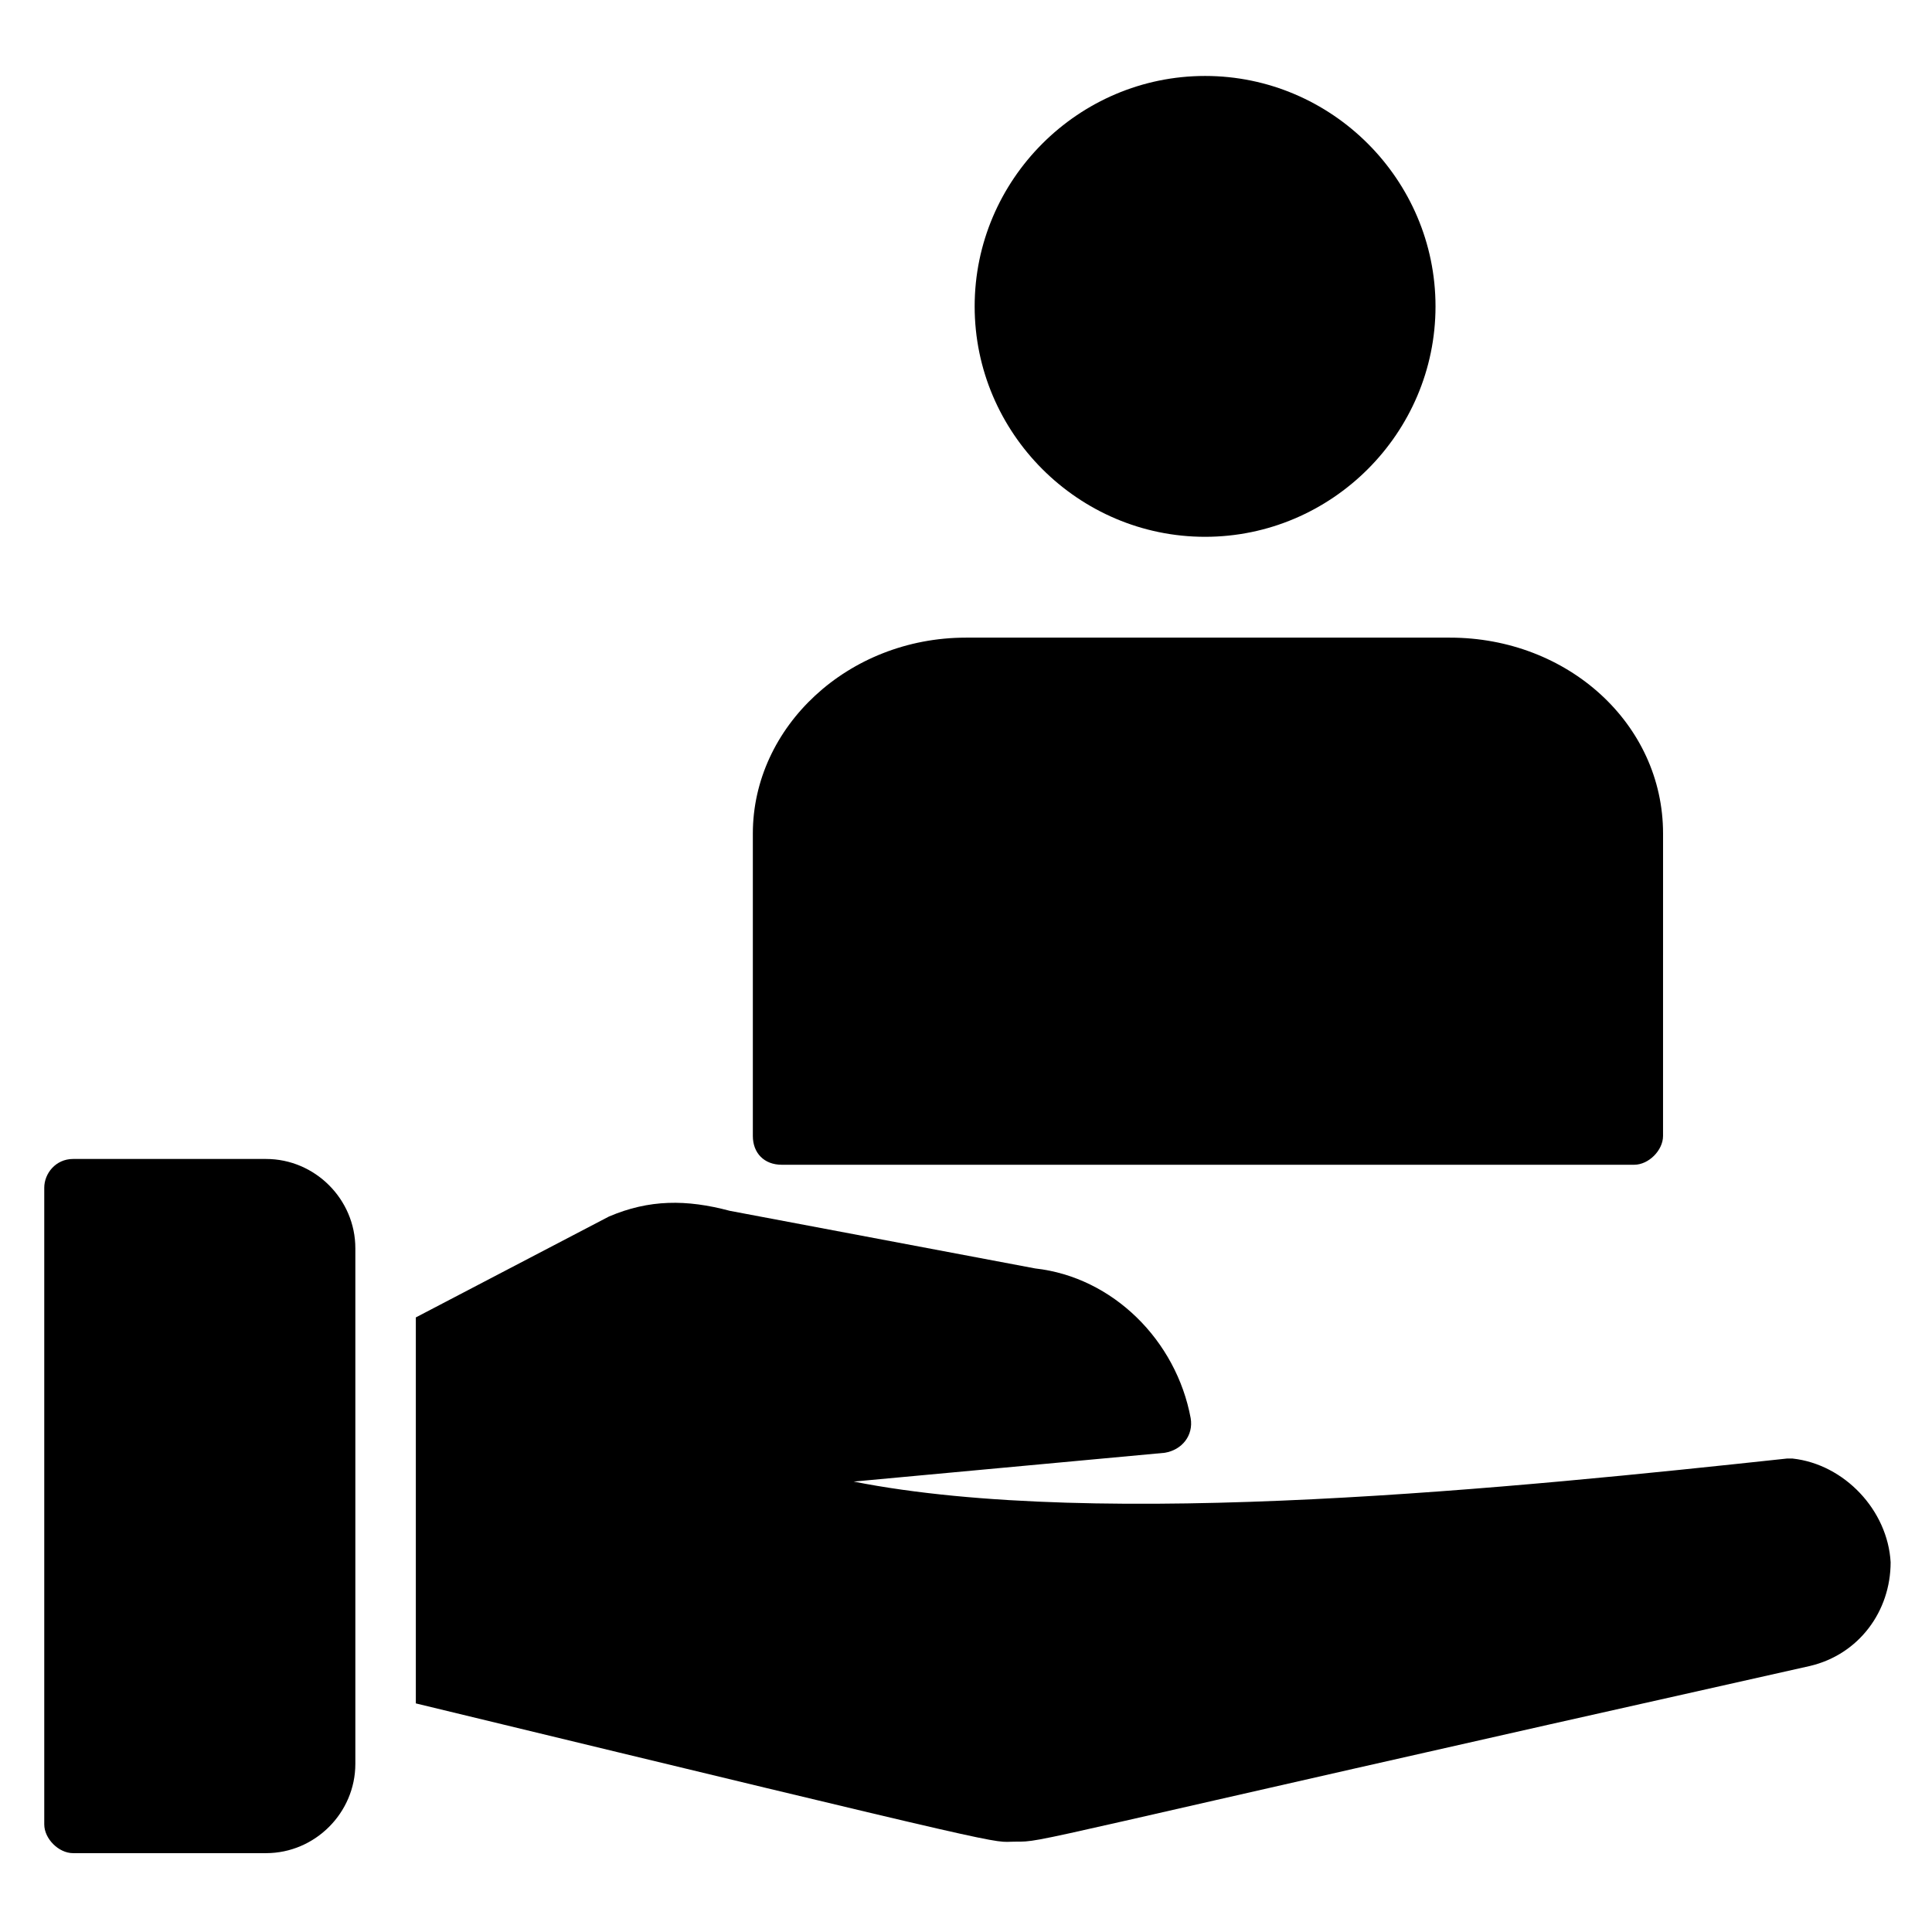
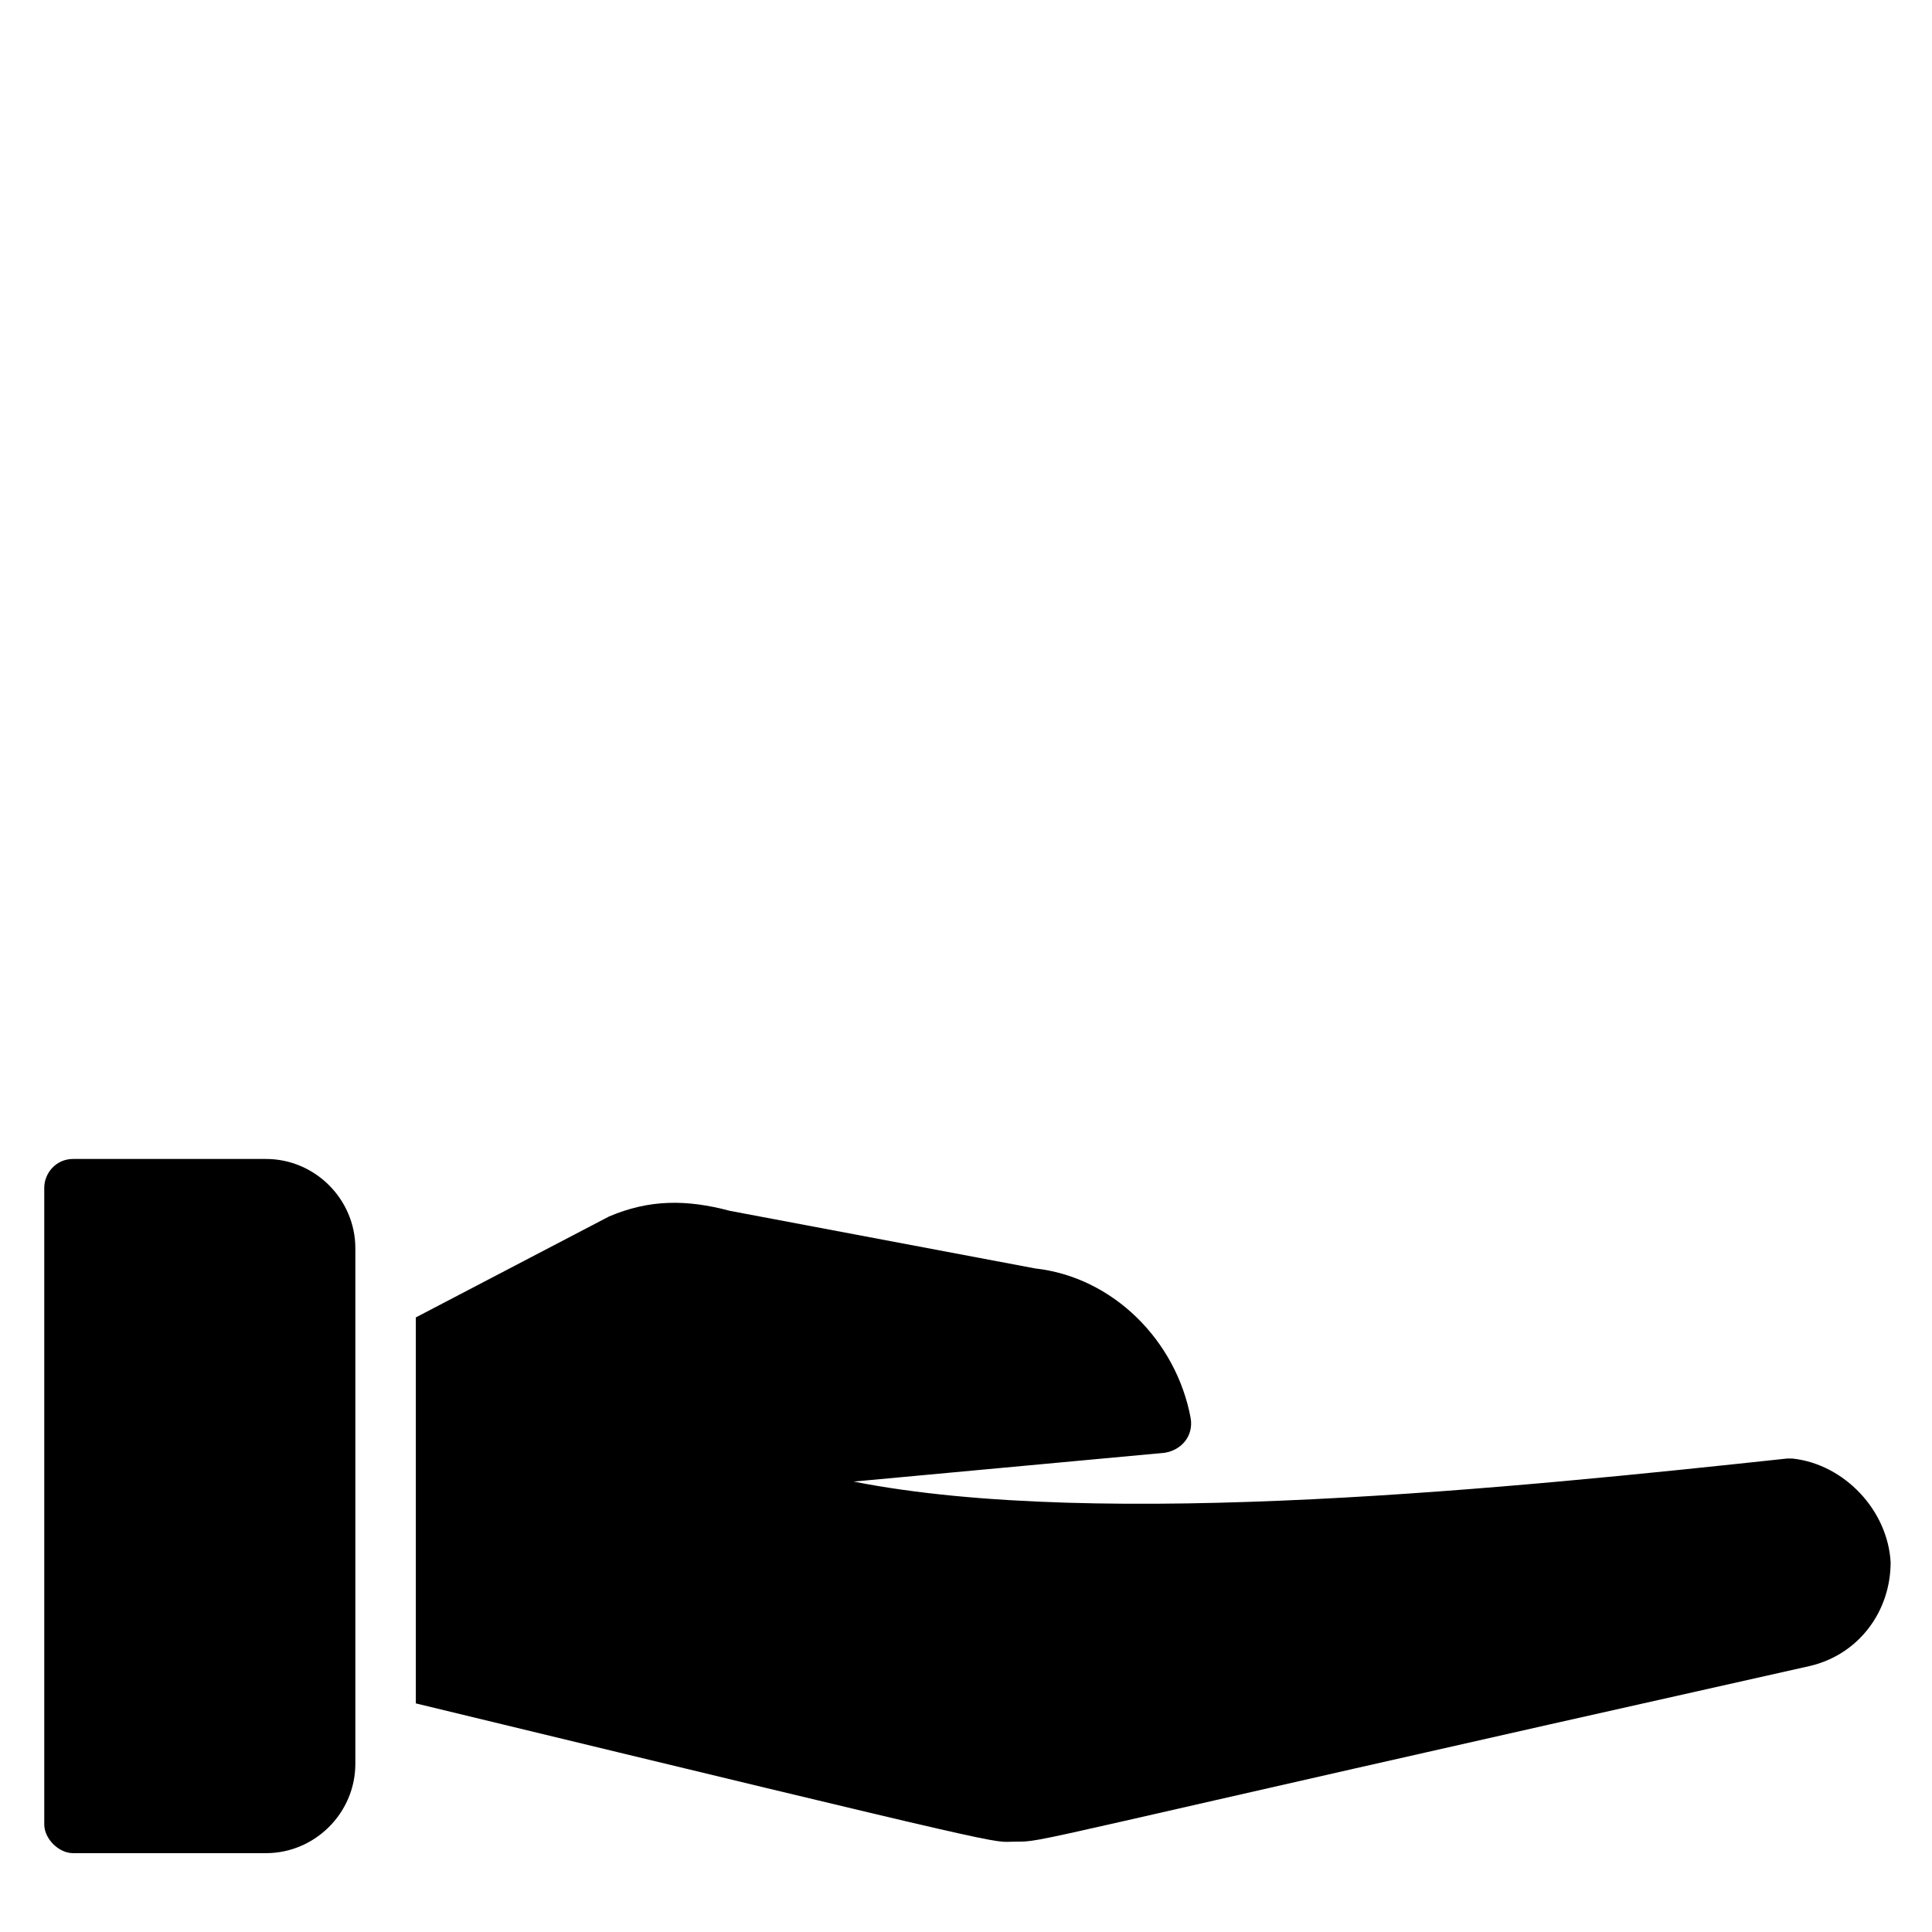
<svg xmlns="http://www.w3.org/2000/svg" fill="#000000" width="800px" height="800px" version="1.1" viewBox="144 144 512 512">
  <g>
    <path d="m238.17 474.8v136.64c0 12.977-10.688 23.664-23.664 23.664h-51.145c-3.816 0-7.633-3.816-7.633-7.633v-168.7c0-3.816 3.055-7.633 7.633-7.633h51.145c12.977 0 23.664 10.684 23.664 23.66z" />
    <path d="m619.08 530.53h-1.527c-70.992 7.633-181.68 19.082-247.32 6.106l82.441-7.633c4.582-0.762 7.633-4.582 6.871-9.16-3.816-20.609-20.609-37.402-41.223-39.695l-80.914-15.266c-11.449-3.055-21.375-3.055-32.062 1.527l-51.145 26.719v102.29c164.12 39.695 151.91 36.641 158.78 36.641 8.398 0-0.762 0.762 210.68-46.562 12.977-3.055 21.375-14.504 21.375-27.48-0.762-13.746-12.211-25.957-25.953-27.484z" />
-     <path d="m463.36 286.26c33.586 0 61.066-27.48 61.066-61.066 0-33.586-27.48-61.066-61.066-61.066-33.586 0-61.066 27.48-61.066 61.066 0 33.586 27.48 61.066 61.066 61.066z" />
-     <path d="m351.14 452.67h225.95c3.816 0 7.633-3.816 7.633-7.633l0.004-80.152c0-29.008-25.191-51.906-56.488-51.906h-128.24c-31.297 0-56.488 23.664-56.488 51.906v80.152c0 4.582 3.051 7.633 7.633 7.633z" />
  </g>
</svg>